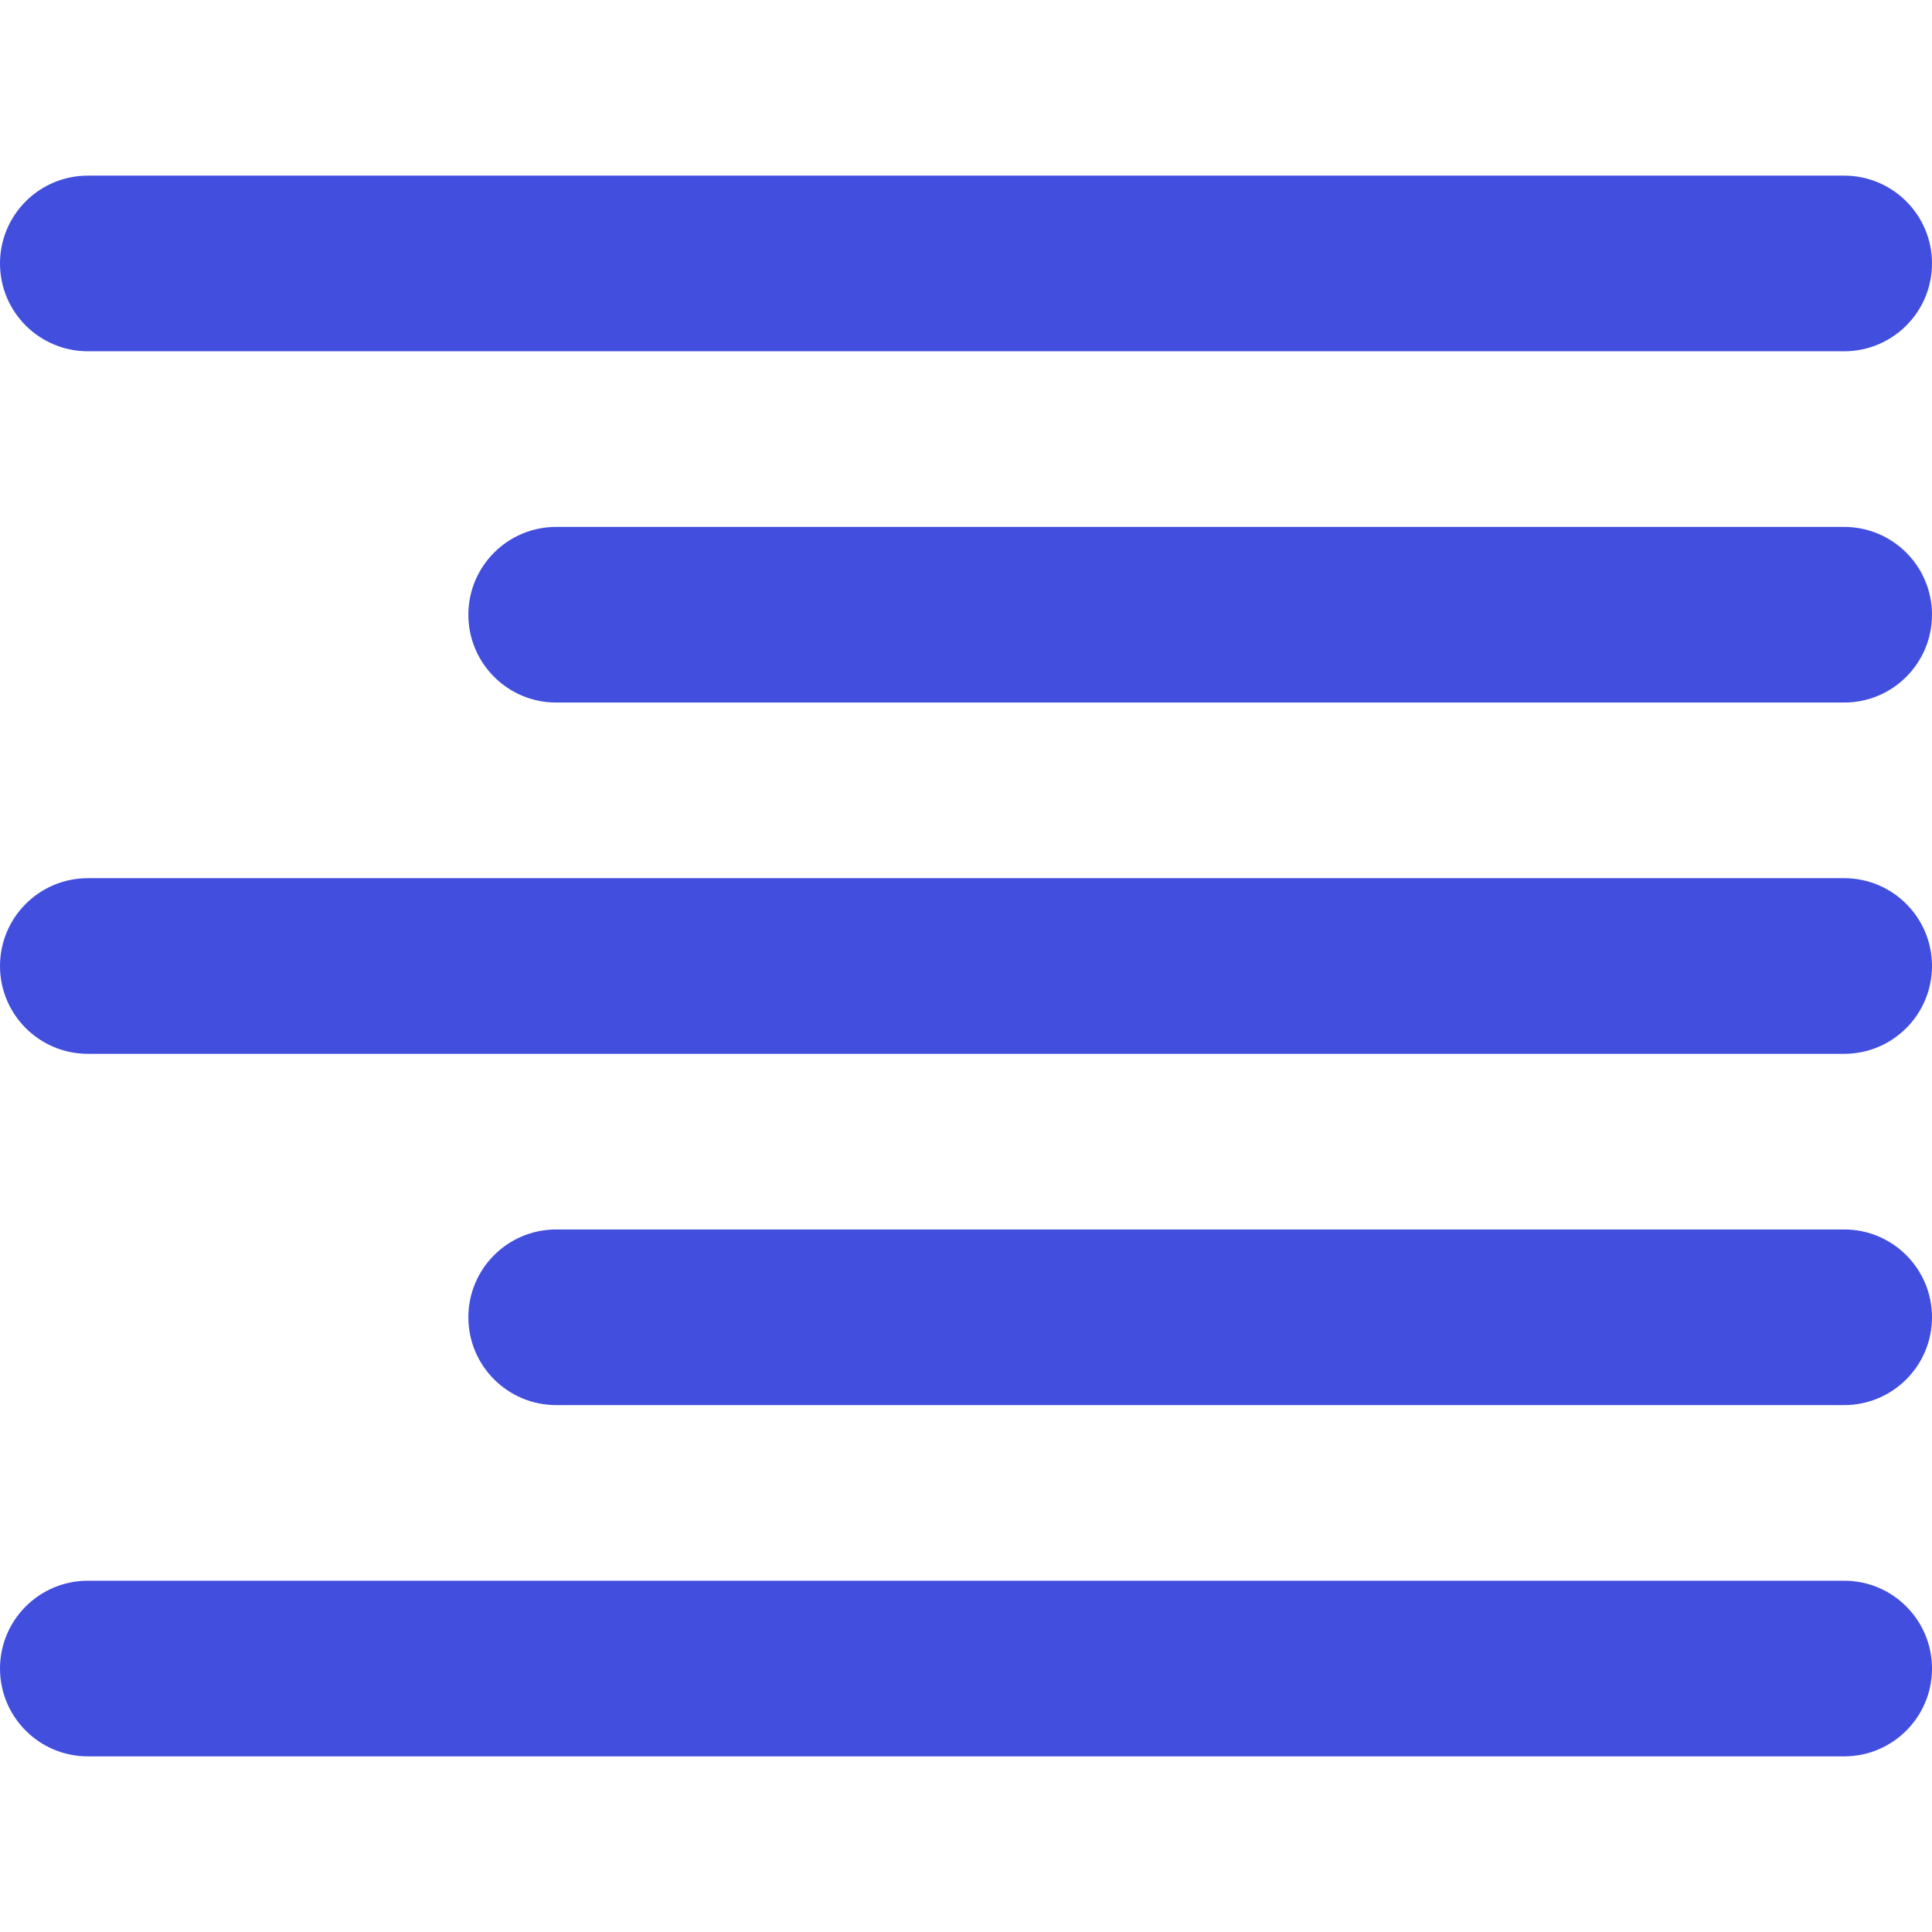
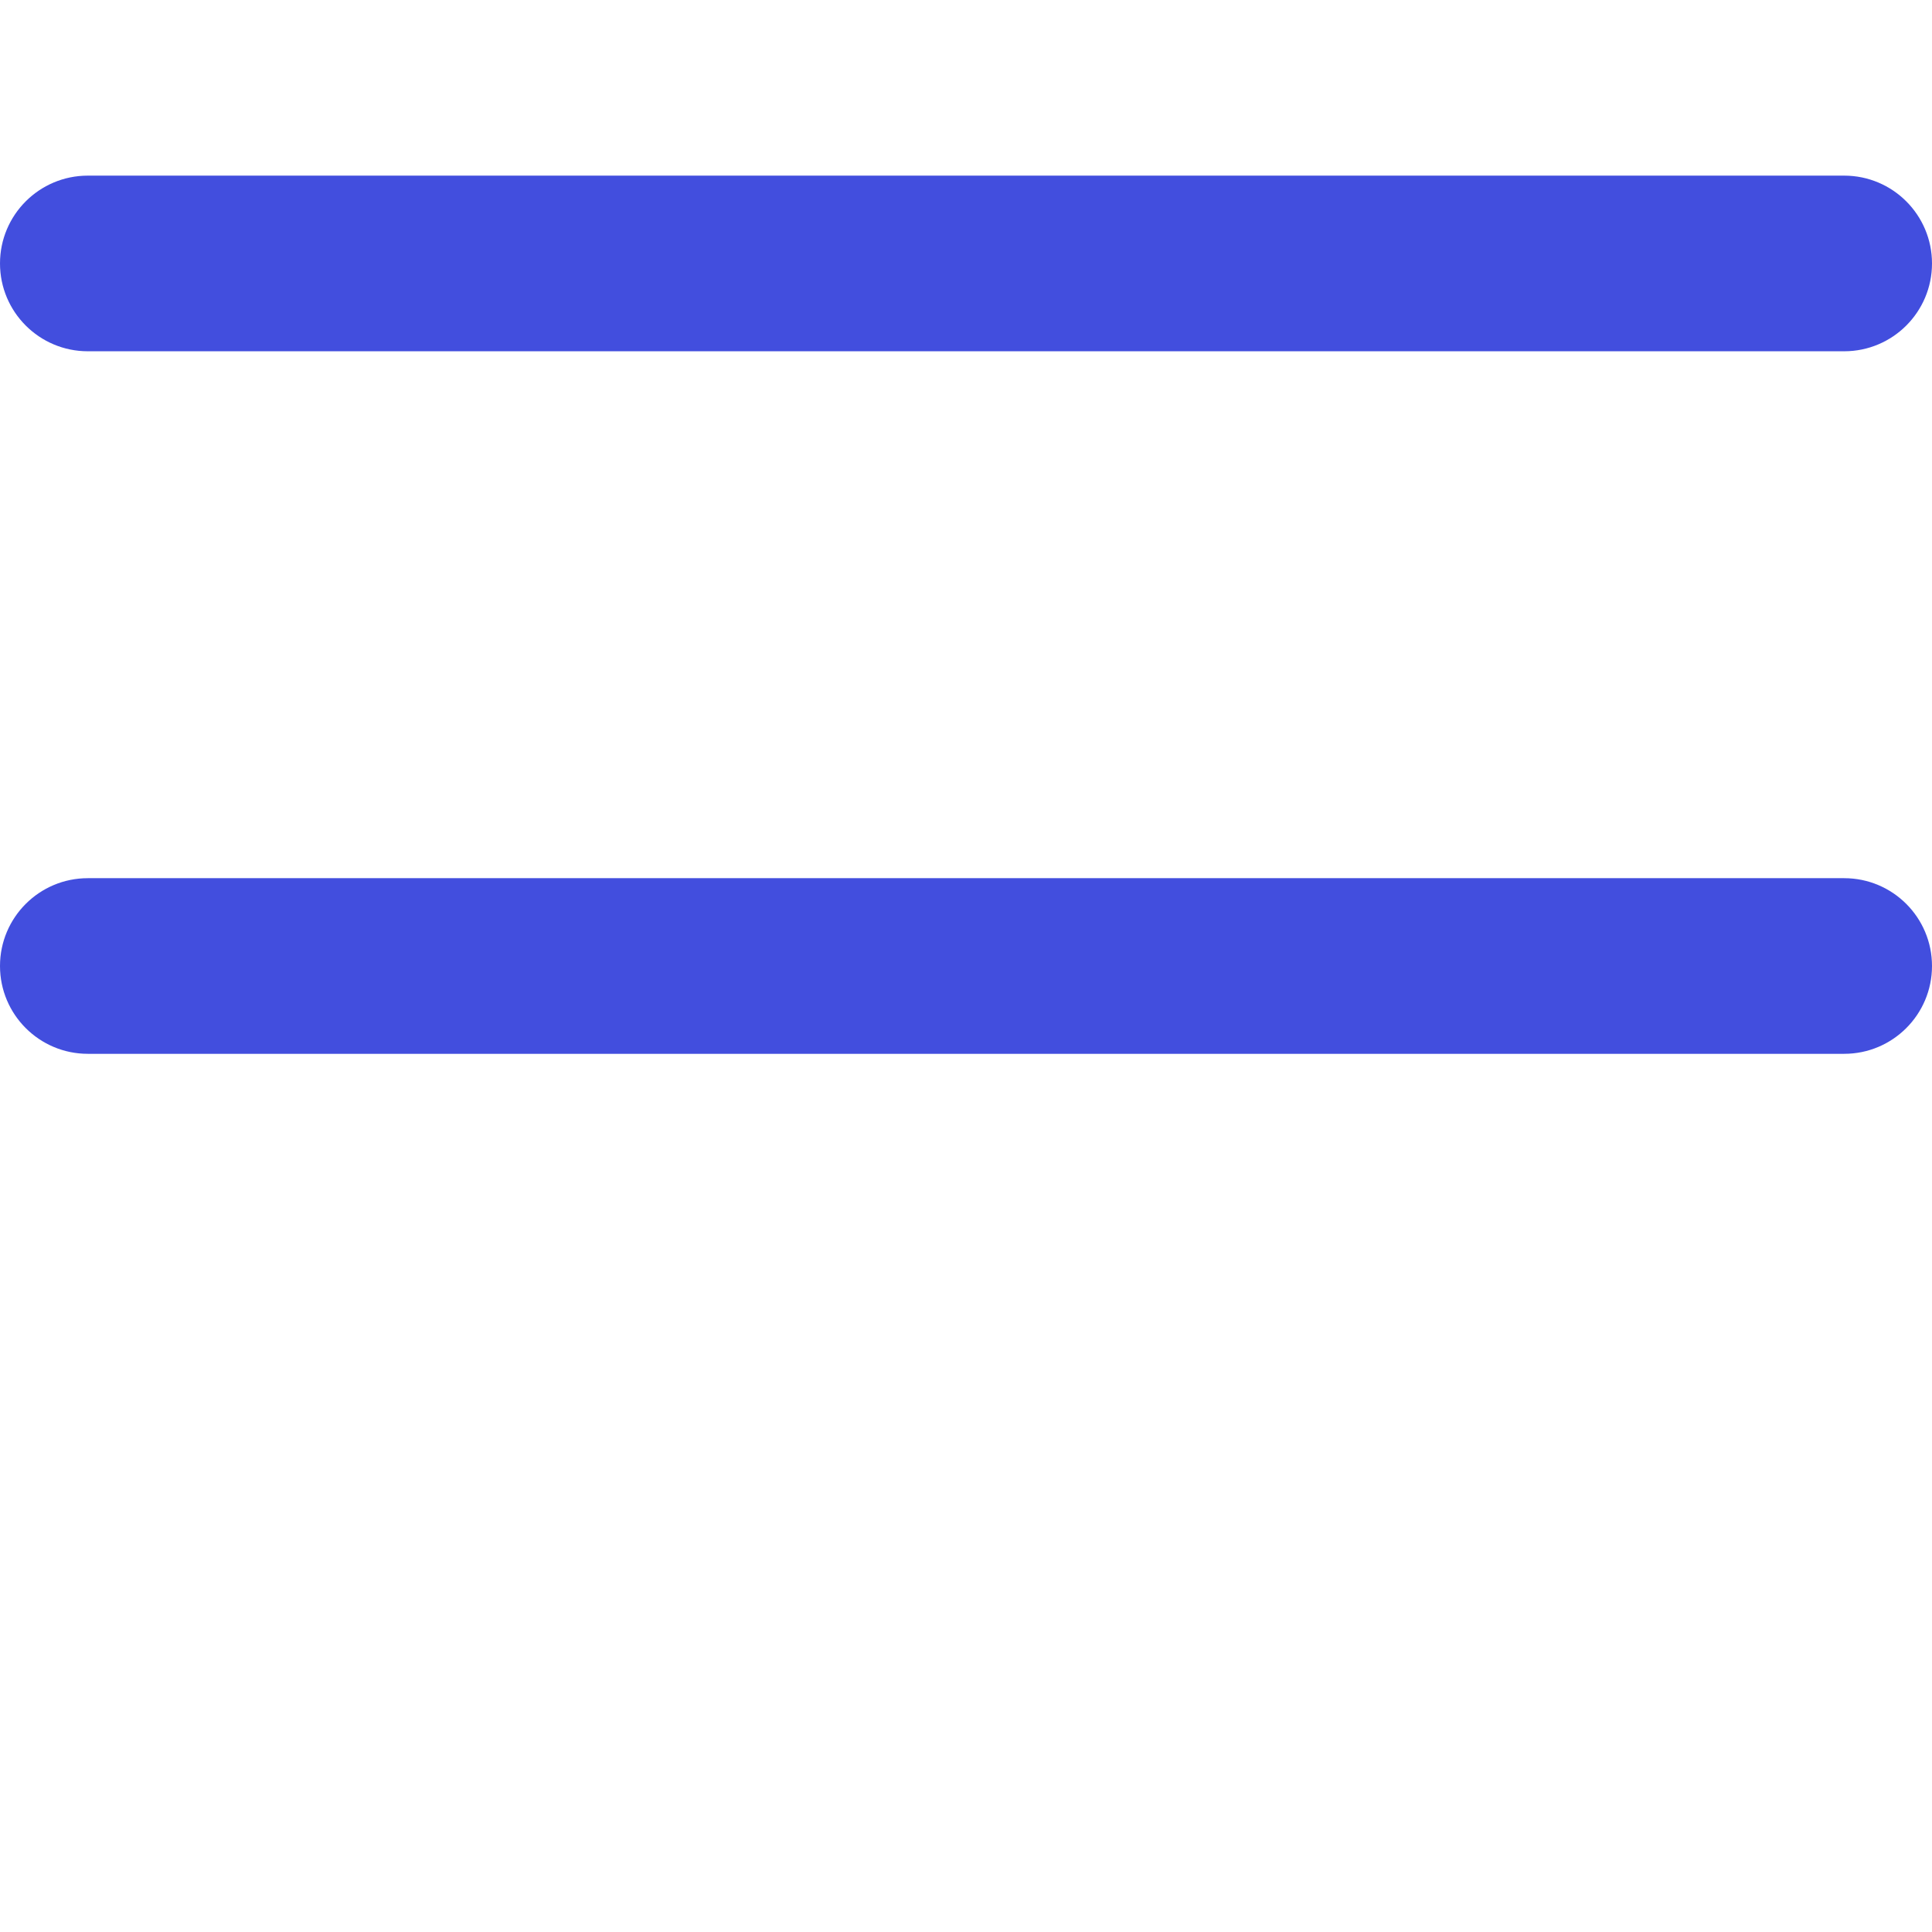
<svg xmlns="http://www.w3.org/2000/svg" height="800px" width="800px" version="1.1" id="Layer_1" viewBox="0 0 512 512" xml:space="preserve">
  <g>
-     <path style="fill:#424EDE;" d="M488.727,418.909H23.273C10.42,418.909,0,429.329,0,442.182c0,12.853,10.42,23.273,23.273,23.273   h465.455c12.853,0,23.273-10.42,23.273-23.273C512,429.329,501.58,418.909,488.727,418.909z" />
-     <path style="fill:#424EDE;" d="M488.727,325.818H147.394c-12.853,0-23.273,10.42-23.273,23.273   c0,12.853,10.42,23.273,23.273,23.273h341.333c12.853,0,23.273-10.42,23.273-23.273C512,336.238,501.58,325.818,488.727,325.818z" />
    <path style="fill:#424EDE;" d="M488.727,232.727H23.273C10.42,232.727,0,243.147,0,256c0,12.853,10.42,23.273,23.273,23.273   h465.455C501.58,279.273,512,268.853,512,256C512,243.147,501.58,232.727,488.727,232.727z" />
    <path style="fill:#424EDE;" d="M488.727,46.545H23.273C10.42,46.545,0,56.965,0,69.818s10.42,23.273,23.273,23.273h465.455   c12.853,0,23.273-10.42,23.273-23.273S501.58,46.545,488.727,46.545z" />
-     <path style="fill:#424EDE;" d="M488.727,139.636H147.394c-12.853,0-23.273,10.42-23.273,23.273   c0,12.853,10.42,23.273,23.273,23.273h341.333c12.853,0,23.273-10.42,23.273-23.273C512,150.056,501.58,139.636,488.727,139.636z" />
  </g>
</svg>